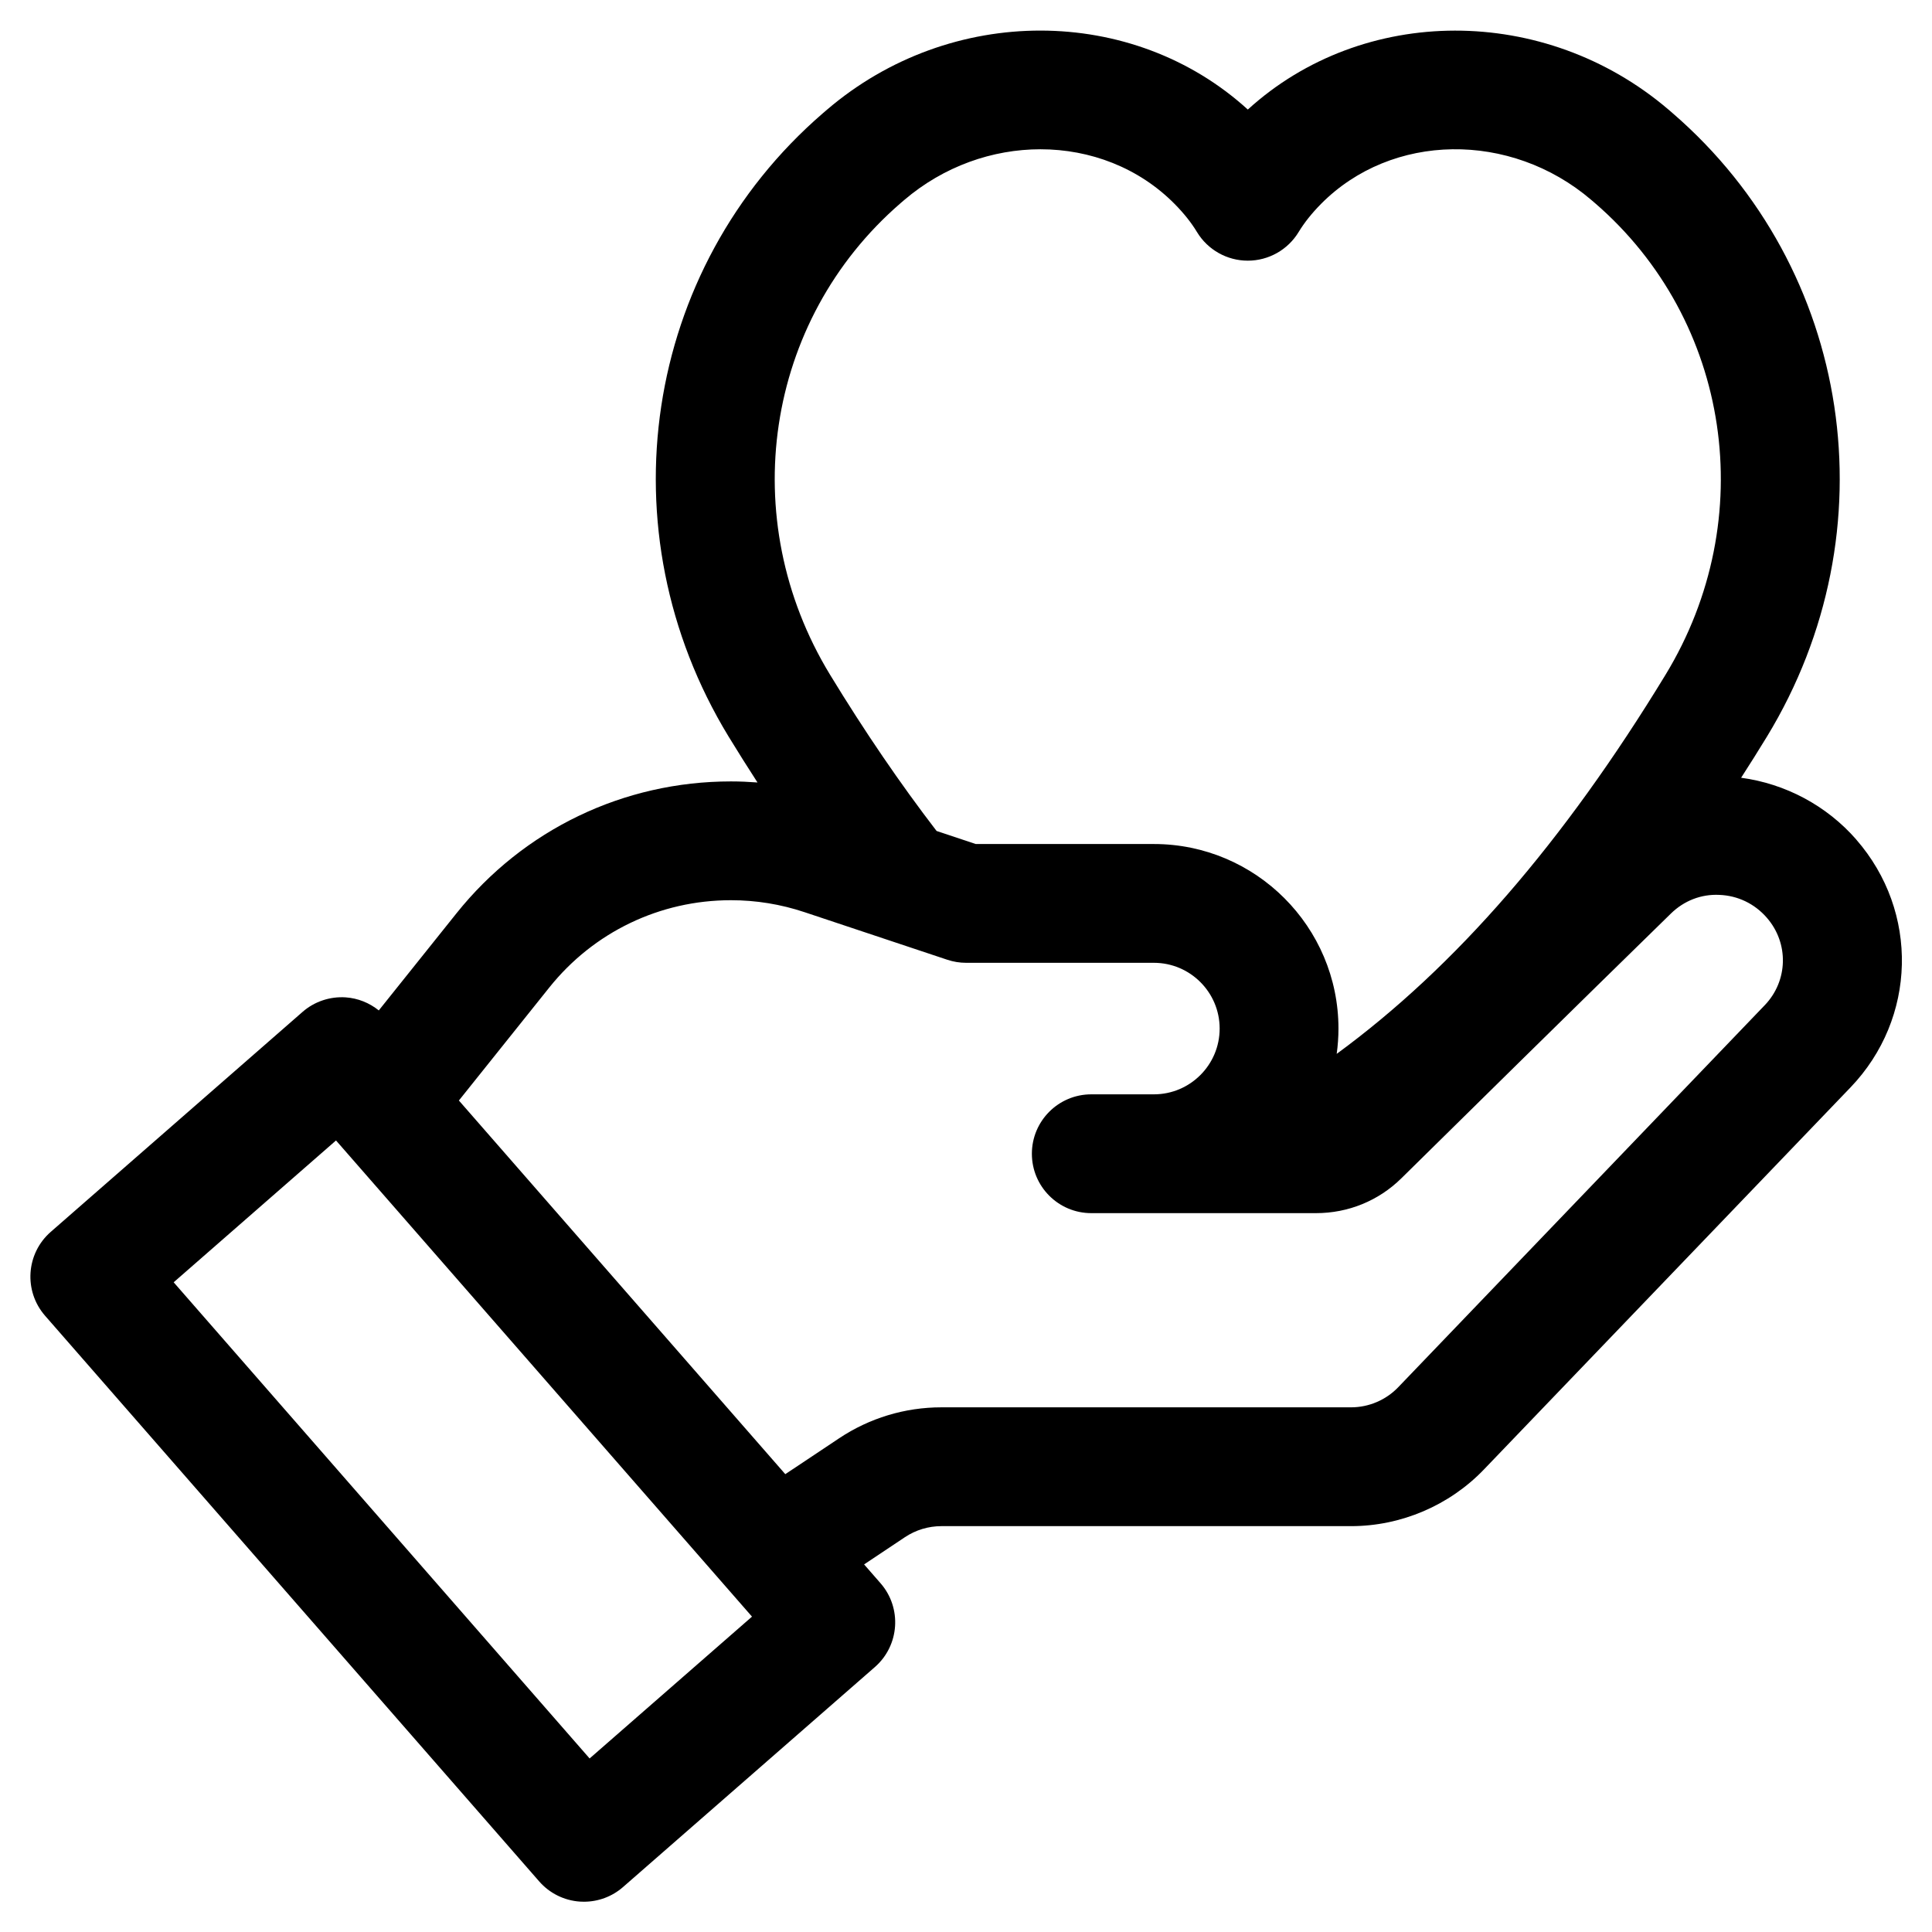
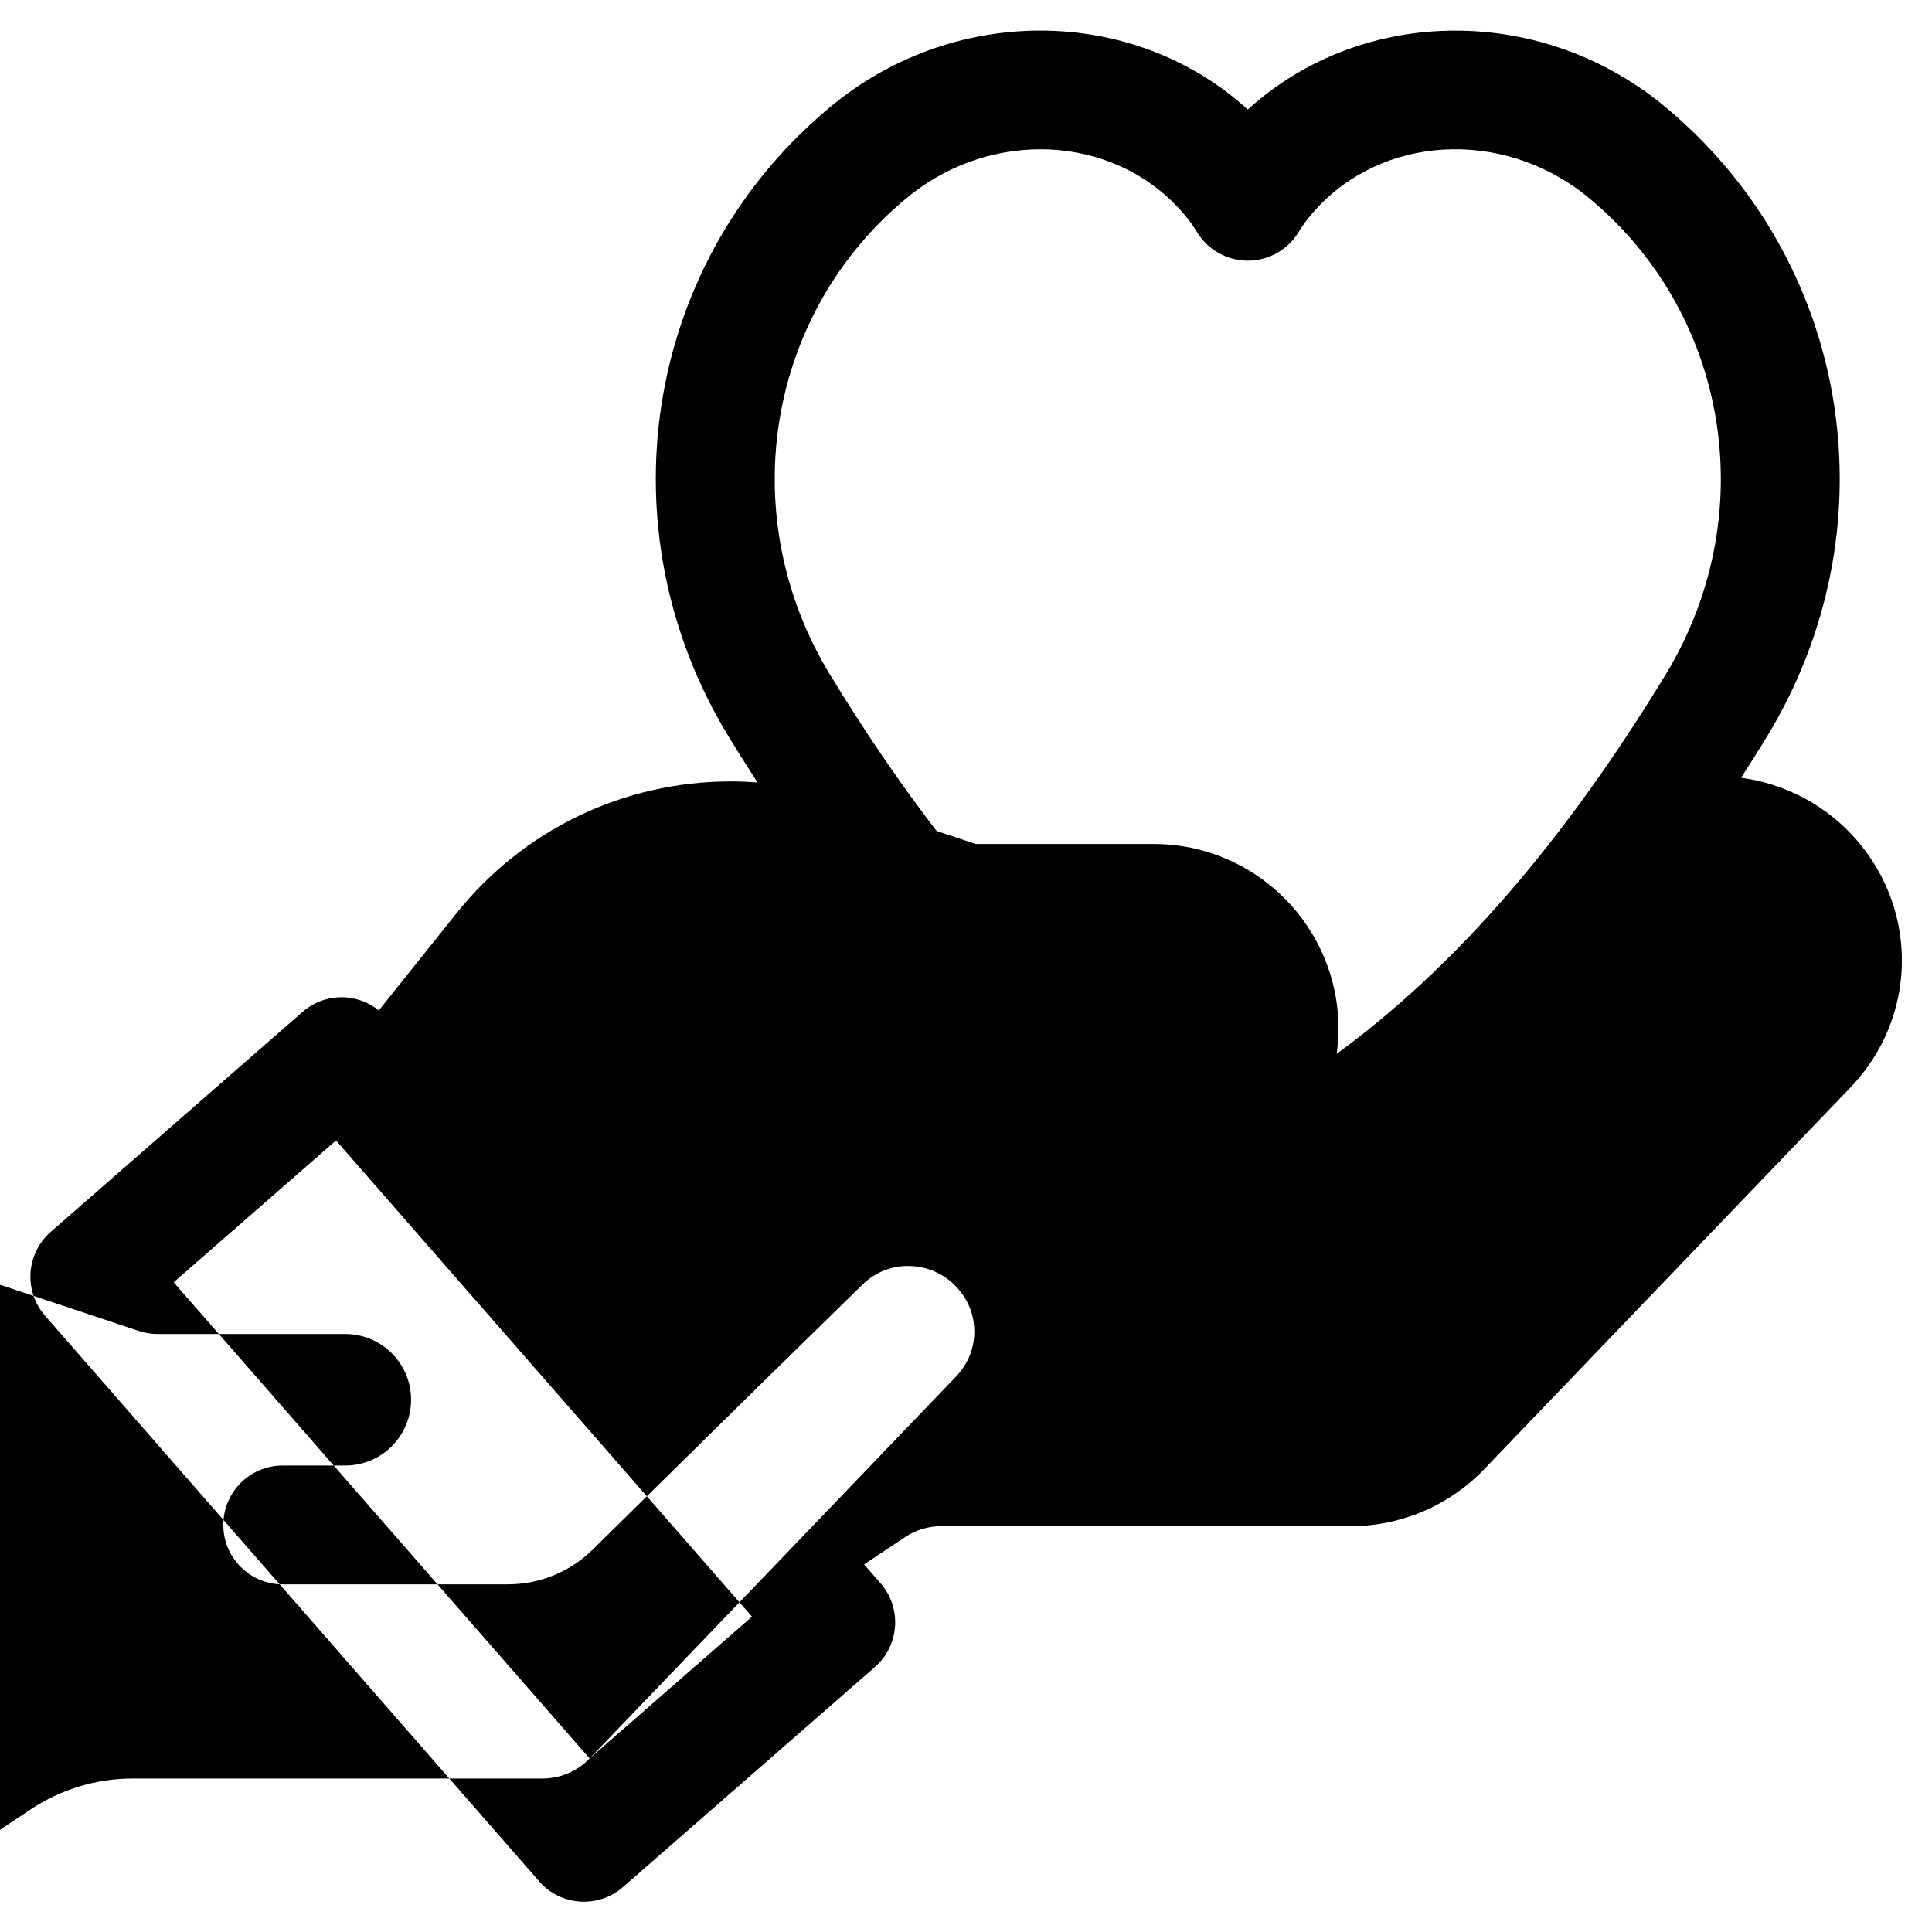
<svg xmlns="http://www.w3.org/2000/svg" fill="#000000" width="800px" height="800px" version="1.1" viewBox="144 144 512 512">
-   <path d="m635.92 366.47c-7.848-8.984-18.777-14.785-30.504-16.359 2.293-3.566 4.578-7.172 6.84-10.891 33.195-54.508 22.707-123.97-24.934-165.18l-0.004-0.004c-0.004 0-0.008-0.008-0.012-0.008l-1.113-0.961c-32.848-28.059-81.02-27.801-111.51-0.035-30.52-27.789-78.691-28.027-111.51 0.031l-1.18 1.012c-47.609 41.191-58.09 110.62-24.926 165.09 2.539 4.172 5.106 8.211 7.676 12.199-2.336-0.176-4.684-0.281-7.039-0.281-28.453 0-54.965 12.742-72.738 34.961l-20.582 25.727c-2.496-2.008-5.547-3.242-8.785-3.461-4.156-0.27-8.273 1.105-11.418 3.852l-66.738 58.301c-6.547 5.723-7.219 15.668-1.5 22.219l130.95 149.91c2.746 3.144 6.629 5.07 10.797 5.352 0.359 0.02 0.711 0.031 1.062 0.031 3.797 0 7.481-1.371 10.355-3.887l66.742-58.301c6.547-5.723 7.219-15.668 1.496-22.219l-4.352-4.984 10.812-7.211c2.879-1.914 6.223-2.93 9.672-2.93h108.57c13.215 0 26.043-5.469 35.195-15.004l97.137-101.24c17.59-18.328 18.25-46.582 1.535-65.719zm-253.27-168.62 0.926-0.797c10.539-9.012 23.48-13.496 36.148-13.496 13.168 0 26.039 4.852 35.586 14.512 2.418 2.449 4.406 4.941 5.902 7.426 2.852 4.707 7.961 7.586 13.465 7.586h0.004c5.504 0 10.609-2.875 13.465-7.582 1.512-2.496 3.512-5.004 5.945-7.465 18.723-18.902 50.199-19.352 71.629-1.039l0.98 0.84c0.008 0.004 0.012 0.008 0.016 0.012 35.973 31.105 43.82 83.672 18.652 125-27.062 44.434-55.656 77.387-87.129 100.44 0.301-2.191 0.469-4.426 0.469-6.699 0-26.973-21.945-48.914-48.918-48.914h-47.207l-10.379-3.461c-9.625-12.527-19.023-26.289-28.242-41.422-25.137-41.277-17.297-93.809 18.688-124.94zm-82.395 412.16-110.23-126.19 43.023-37.586 110.24 126.19zm311.41-199.61-97.133 101.24c-3.242 3.379-7.793 5.316-12.473 5.316h-108.57c-9.684 0-19.066 2.84-27.137 8.219l-14.242 9.492-86.5-99.02 23.949-29.938c11.766-14.711 29.312-23.145 48.148-23.145 6.641 0 13.199 1.066 19.496 3.168l37.848 12.613c1.605 0.535 3.285 0.809 4.977 0.809h49.762c9.613 0 17.43 7.816 17.43 17.426 0 9.613-7.816 17.43-17.43 17.43h-16.59c-8.695 0-15.742 7.051-15.742 15.742 0 8.695 7.051 15.742 15.742 15.742h59.547c8.547 0 16.582-3.273 22.625-9.23 12.543-12.371 47.211-46.516 71.434-70.164 3.465-3.387 8.023-5.191 12.855-4.945 4.867 0.191 9.32 2.328 12.543 6.023 5.91 6.769 5.676 16.746-0.535 23.219z" />
+   <path d="m635.92 366.47c-7.848-8.984-18.777-14.785-30.504-16.359 2.293-3.566 4.578-7.172 6.84-10.891 33.195-54.508 22.707-123.97-24.934-165.18l-0.004-0.004c-0.004 0-0.008-0.008-0.012-0.008l-1.113-0.961c-32.848-28.059-81.02-27.801-111.51-0.035-30.52-27.789-78.691-28.027-111.51 0.031l-1.18 1.012c-47.609 41.191-58.09 110.62-24.926 165.09 2.539 4.172 5.106 8.211 7.676 12.199-2.336-0.176-4.684-0.281-7.039-0.281-28.453 0-54.965 12.742-72.738 34.961l-20.582 25.727c-2.496-2.008-5.547-3.242-8.785-3.461-4.156-0.27-8.273 1.105-11.418 3.852l-66.738 58.301c-6.547 5.723-7.219 15.668-1.5 22.219l130.95 149.91c2.746 3.144 6.629 5.07 10.797 5.352 0.359 0.02 0.711 0.031 1.062 0.031 3.797 0 7.481-1.371 10.355-3.887l66.742-58.301c6.547-5.723 7.219-15.668 1.496-22.219l-4.352-4.984 10.812-7.211c2.879-1.914 6.223-2.93 9.672-2.93h108.57c13.215 0 26.043-5.469 35.195-15.004l97.137-101.24c17.59-18.328 18.25-46.582 1.535-65.719zm-253.27-168.62 0.926-0.797c10.539-9.012 23.48-13.496 36.148-13.496 13.168 0 26.039 4.852 35.586 14.512 2.418 2.449 4.406 4.941 5.902 7.426 2.852 4.707 7.961 7.586 13.465 7.586h0.004c5.504 0 10.609-2.875 13.465-7.582 1.512-2.496 3.512-5.004 5.945-7.465 18.723-18.902 50.199-19.352 71.629-1.039l0.98 0.84c0.008 0.004 0.012 0.008 0.016 0.012 35.973 31.105 43.82 83.672 18.652 125-27.062 44.434-55.656 77.387-87.129 100.44 0.301-2.191 0.469-4.426 0.469-6.699 0-26.973-21.945-48.914-48.918-48.914h-47.207l-10.379-3.461c-9.625-12.527-19.023-26.289-28.242-41.422-25.137-41.277-17.297-93.809 18.688-124.94zm-82.395 412.16-110.23-126.19 43.023-37.586 110.24 126.19zc-3.242 3.379-7.793 5.316-12.473 5.316h-108.57c-9.684 0-19.066 2.84-27.137 8.219l-14.242 9.492-86.5-99.02 23.949-29.938c11.766-14.711 29.312-23.145 48.148-23.145 6.641 0 13.199 1.066 19.496 3.168l37.848 12.613c1.605 0.535 3.285 0.809 4.977 0.809h49.762c9.613 0 17.43 7.816 17.43 17.426 0 9.613-7.816 17.43-17.43 17.43h-16.59c-8.695 0-15.742 7.051-15.742 15.742 0 8.695 7.051 15.742 15.742 15.742h59.547c8.547 0 16.582-3.273 22.625-9.23 12.543-12.371 47.211-46.516 71.434-70.164 3.465-3.387 8.023-5.191 12.855-4.945 4.867 0.191 9.32 2.328 12.543 6.023 5.91 6.769 5.676 16.746-0.535 23.219z" />
</svg>